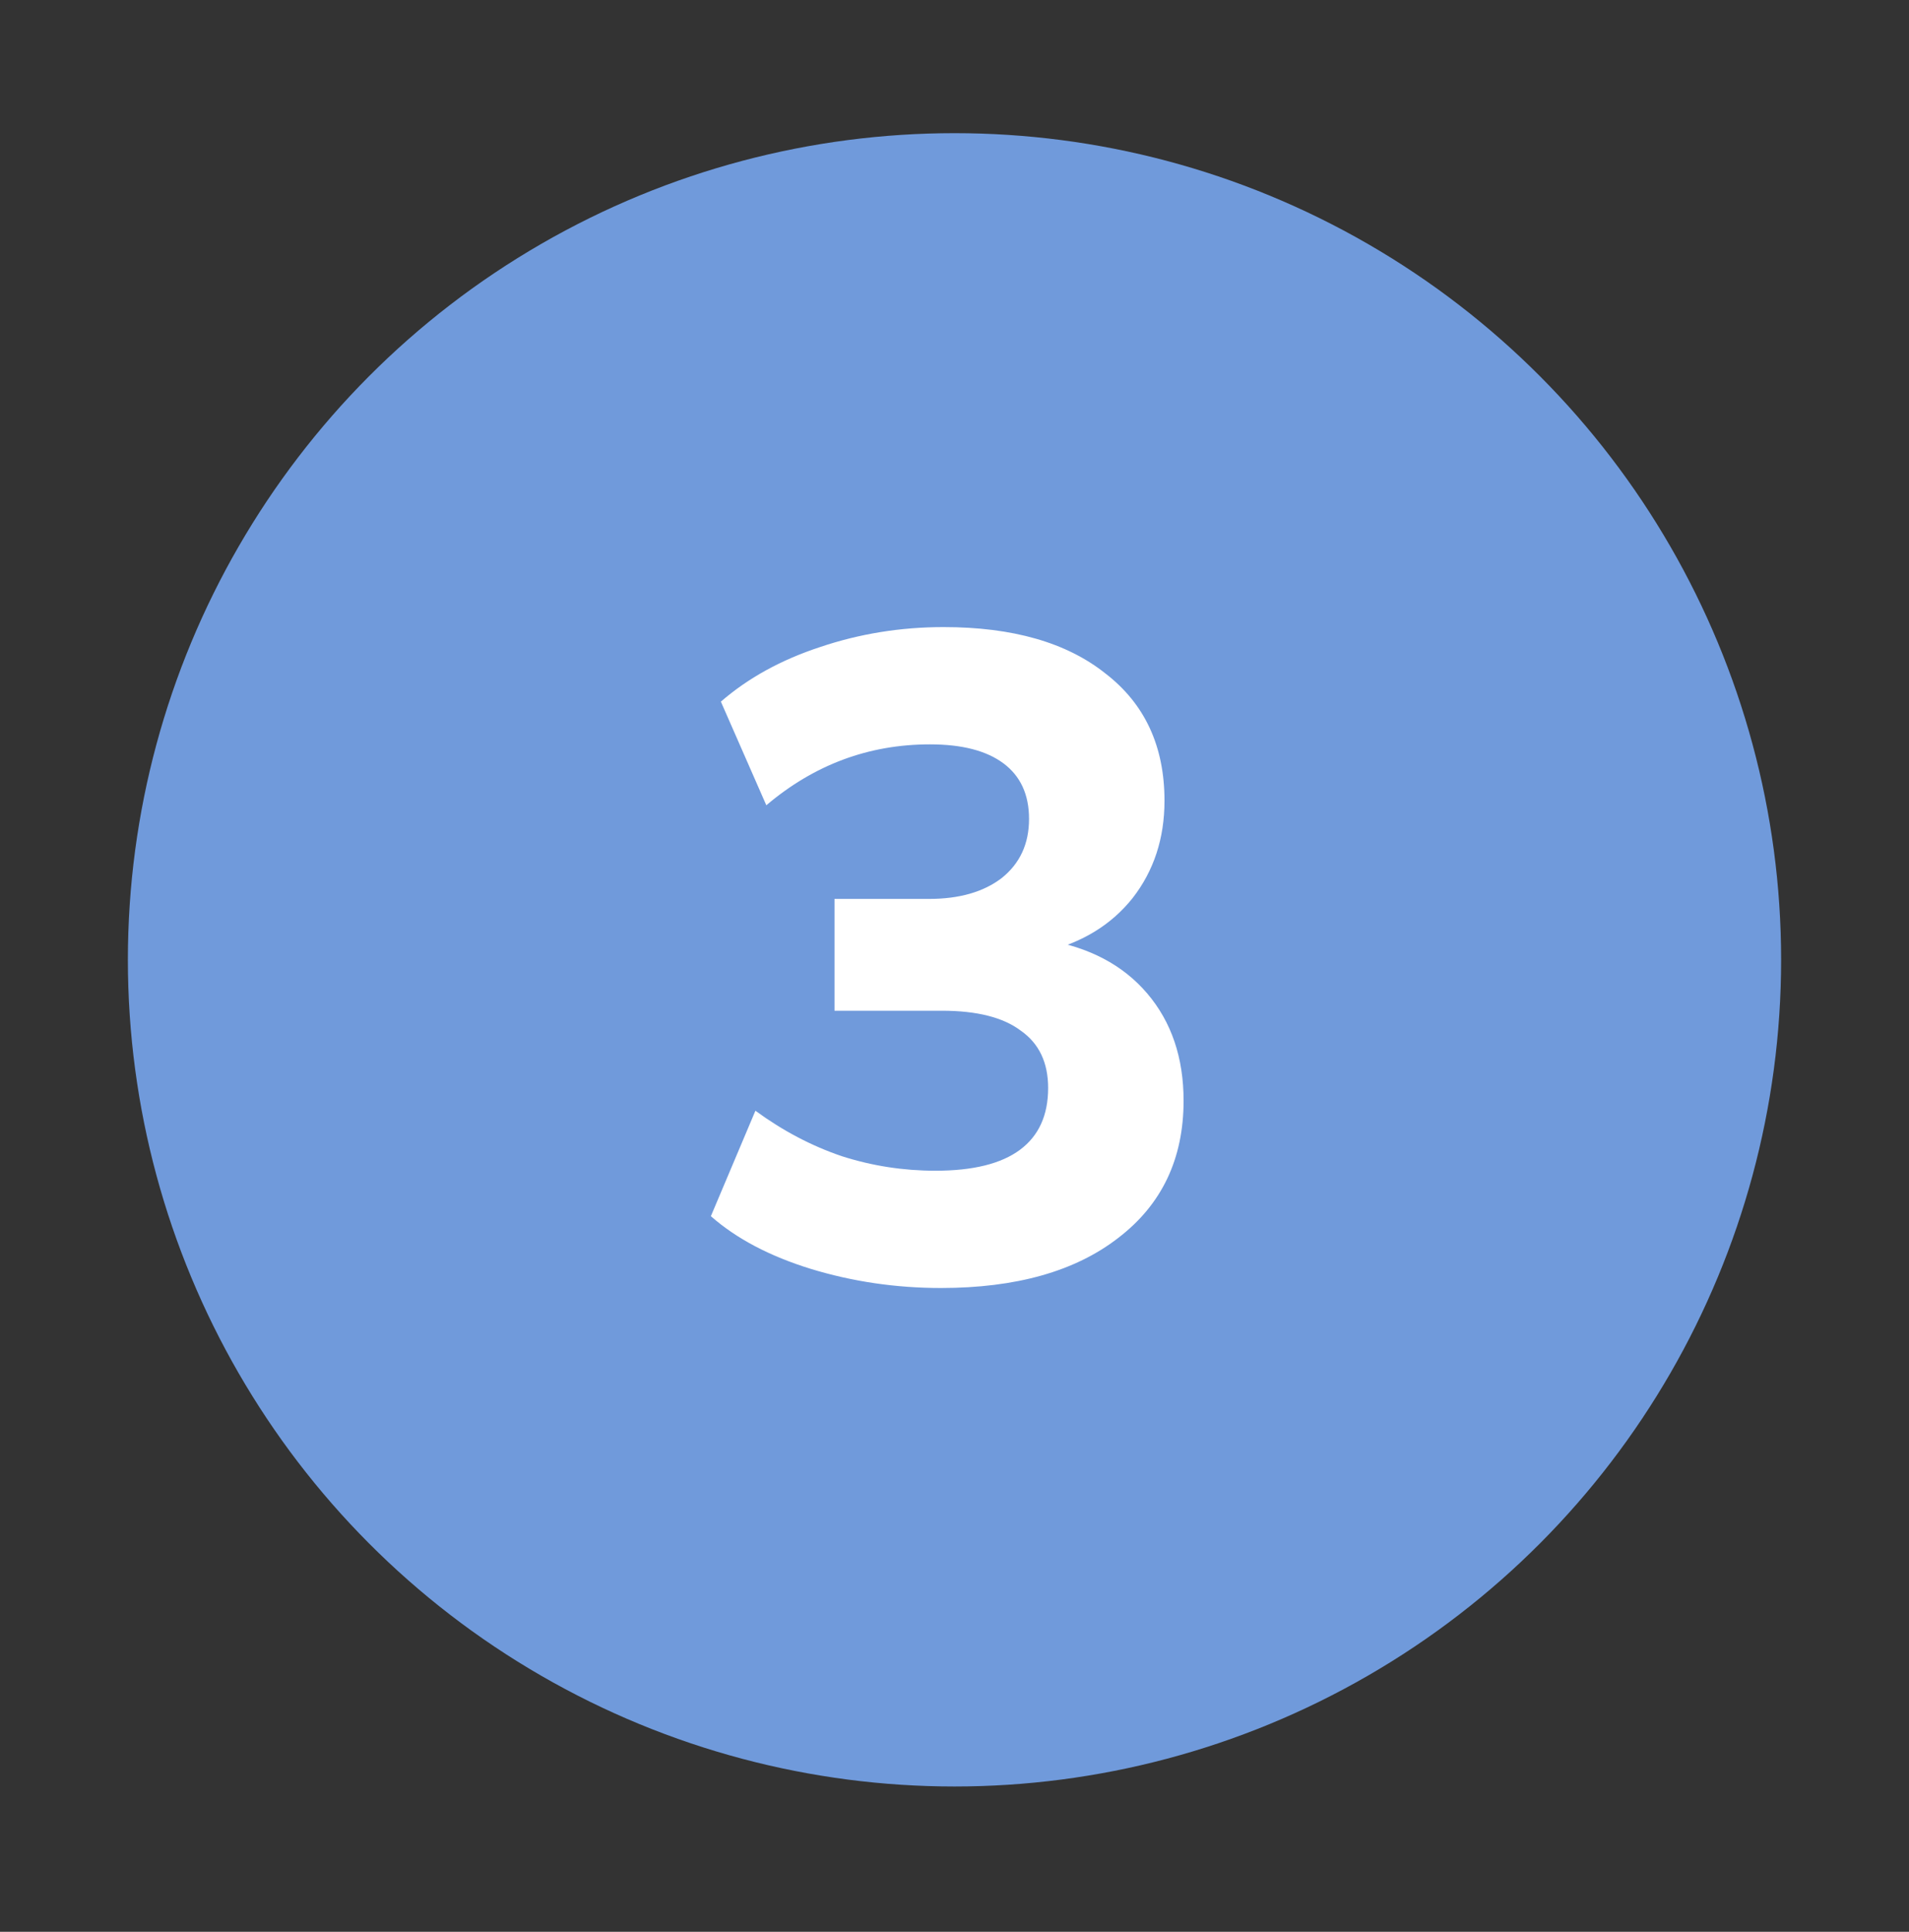
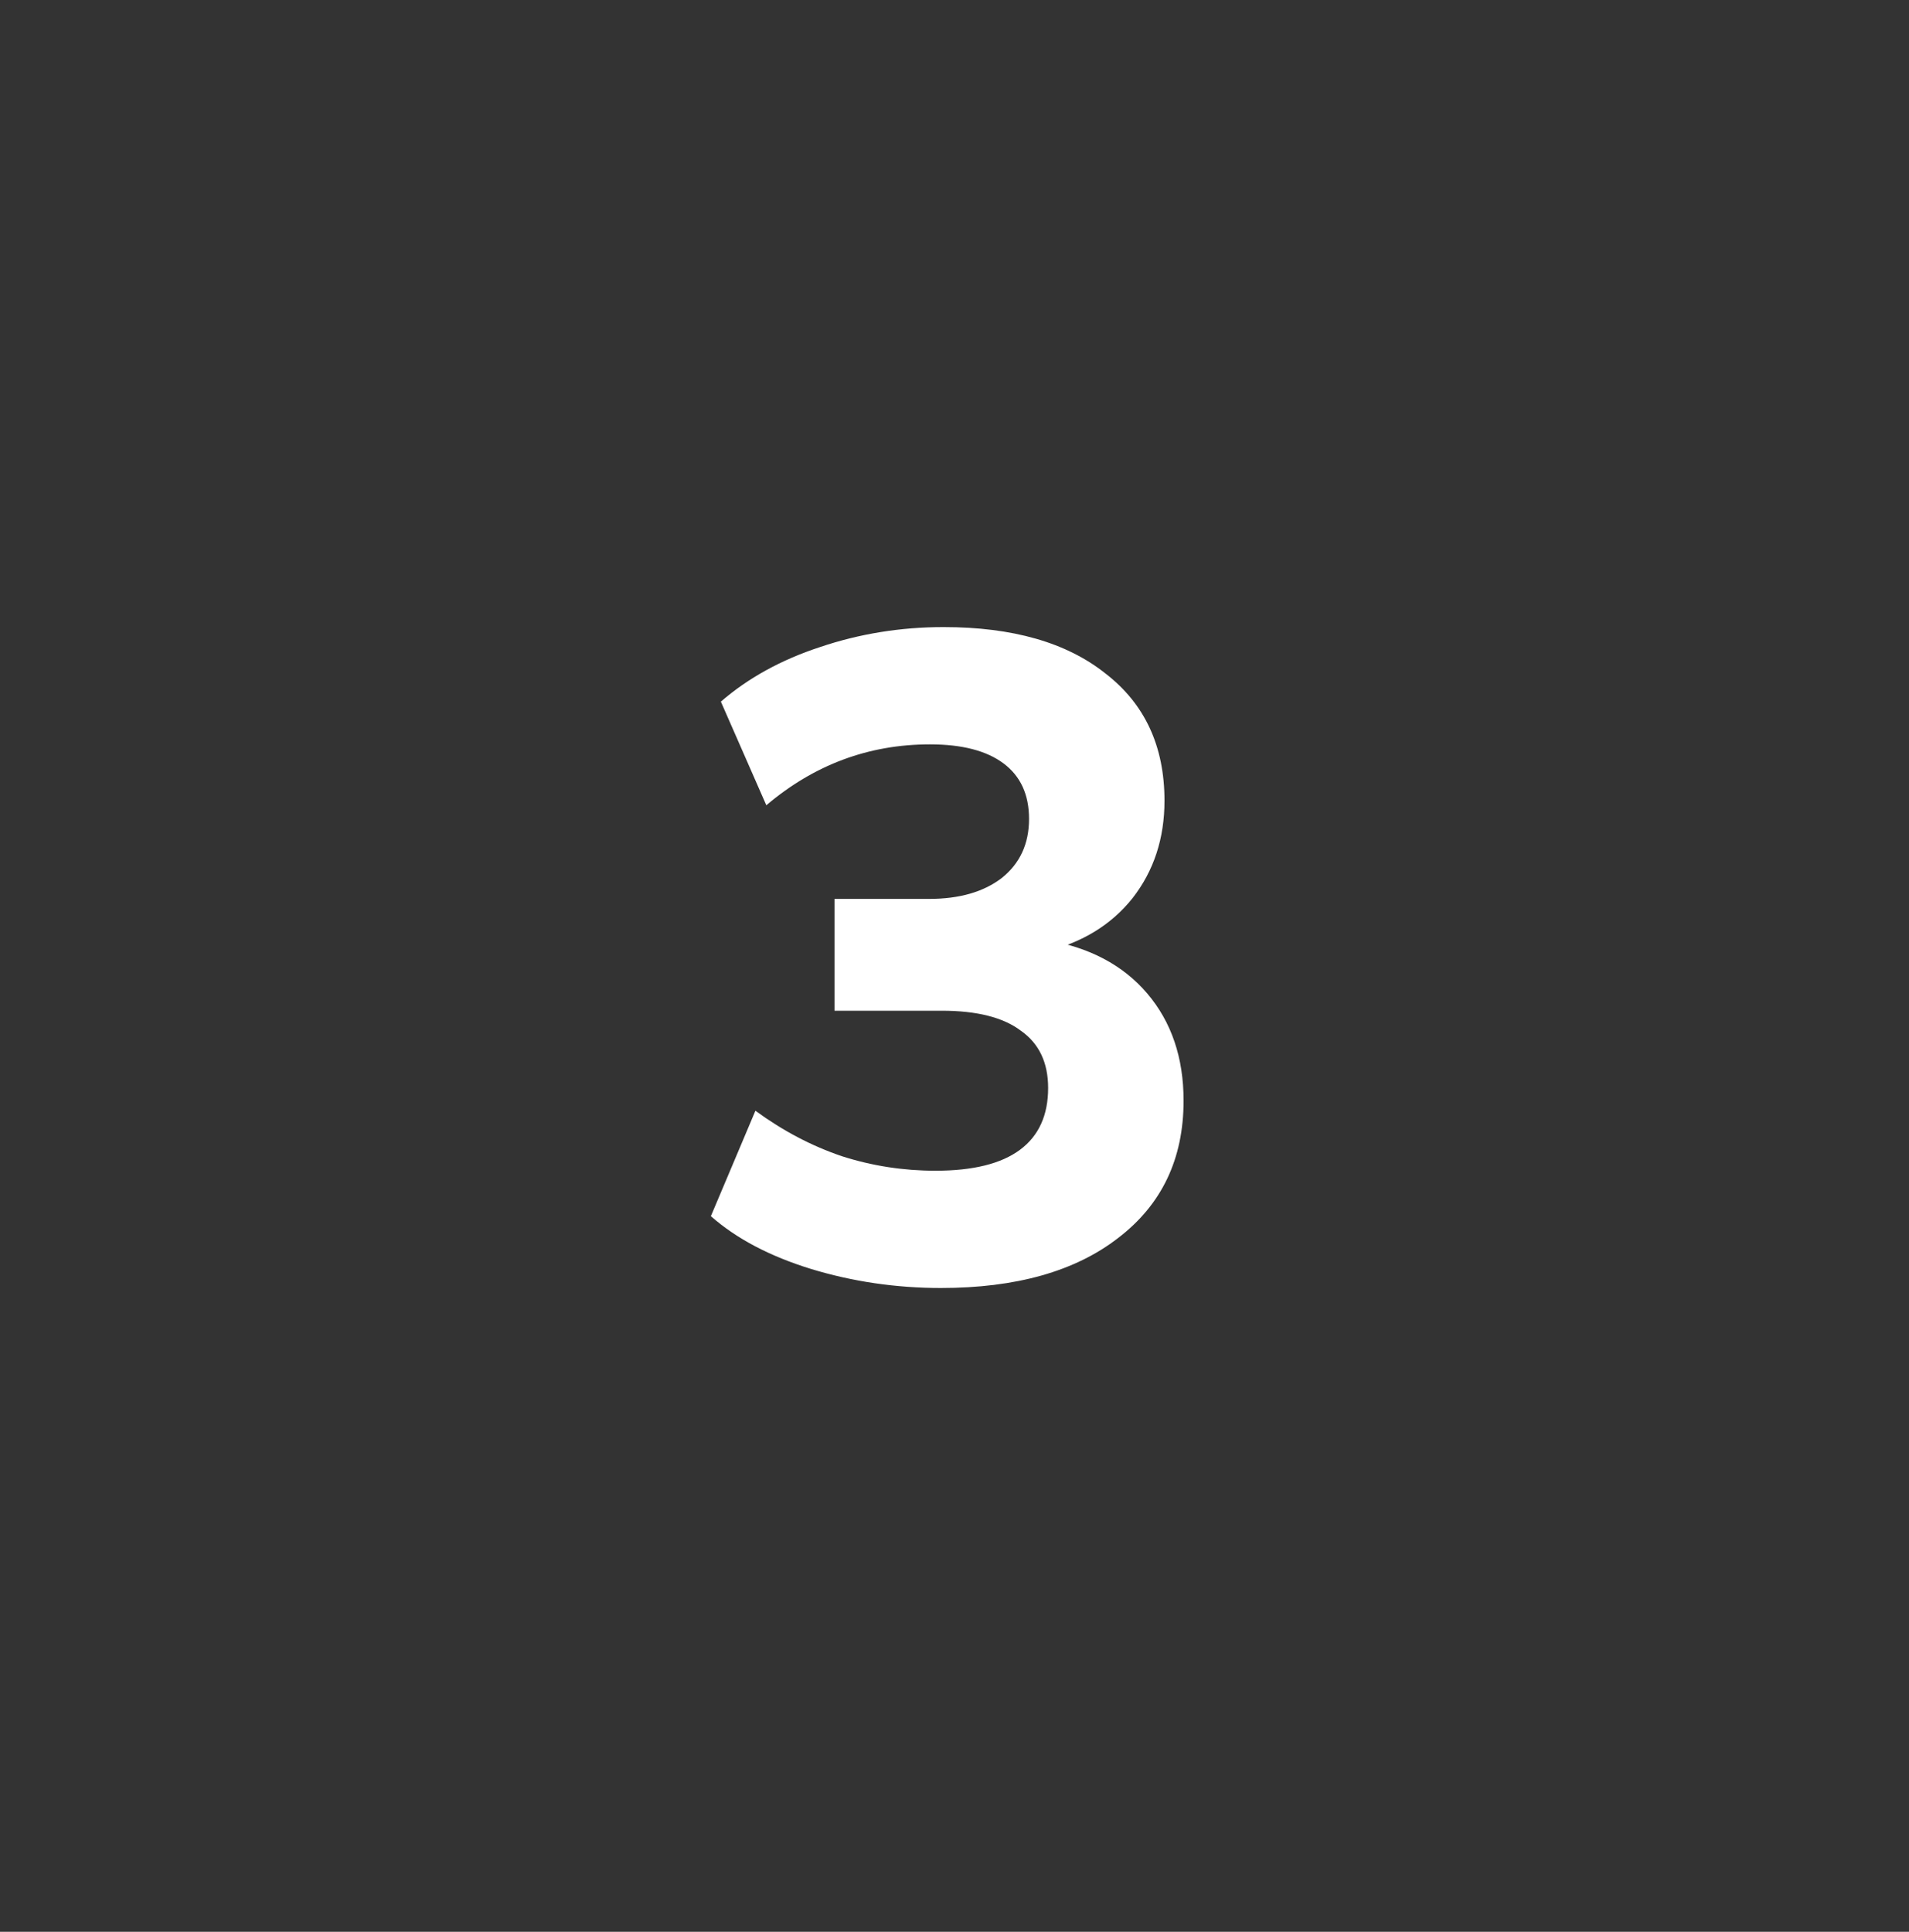
<svg xmlns="http://www.w3.org/2000/svg" width="84" height="85" viewBox="0 0 84 85" fill="none">
  <rect x="0" y="0" width="84" height="85" fill="#333333" stroke="none" />
-   <path d="M23.814 10.732C35.067 4.235 48.933 4.235 60.187 10.732C71.44 17.23 78.373 29.238 78.373 42.232C78.373 55.227 71.44 67.235 60.187 73.732C48.933 80.23 35.067 80.23 23.814 73.732C12.56 67.235 5.627 55.227 5.627 42.232C5.627 29.238 12.56 17.23 23.814 10.732Z" fill="#709ADB" />
  <path d="M41.4 56.672C39.427 56.672 37.52 56.392 35.68 55.832C33.867 55.272 32.4 54.499 31.28 53.512L33.24 48.872C34.44 49.752 35.707 50.419 37.04 50.872C38.373 51.299 39.747 51.512 41.16 51.512C42.813 51.512 44.053 51.206 44.88 50.592C45.707 49.979 46.12 49.072 46.12 47.872C46.12 46.752 45.72 45.912 44.92 45.352C44.147 44.766 42.987 44.472 41.44 44.472H36.72V39.552H40.88C42.213 39.552 43.28 39.246 44.08 38.632C44.88 37.992 45.28 37.126 45.28 36.032C45.28 34.966 44.907 34.152 44.16 33.592C43.413 33.032 42.333 32.752 40.92 32.752C38.227 32.752 35.827 33.646 33.72 35.432L31.72 30.872C32.92 29.832 34.373 29.032 36.08 28.472C37.813 27.886 39.627 27.592 41.52 27.592C44.56 27.592 46.933 28.272 48.64 29.632C50.373 30.966 51.24 32.832 51.24 35.232C51.24 36.886 50.773 38.312 49.84 39.512C48.907 40.686 47.627 41.472 46 41.872V41.352C47.92 41.672 49.413 42.459 50.48 43.712C51.547 44.966 52.08 46.539 52.08 48.432C52.08 50.992 51.12 53.006 49.2 54.472C47.307 55.939 44.707 56.672 41.4 56.672Z" fill="white" />
</svg>